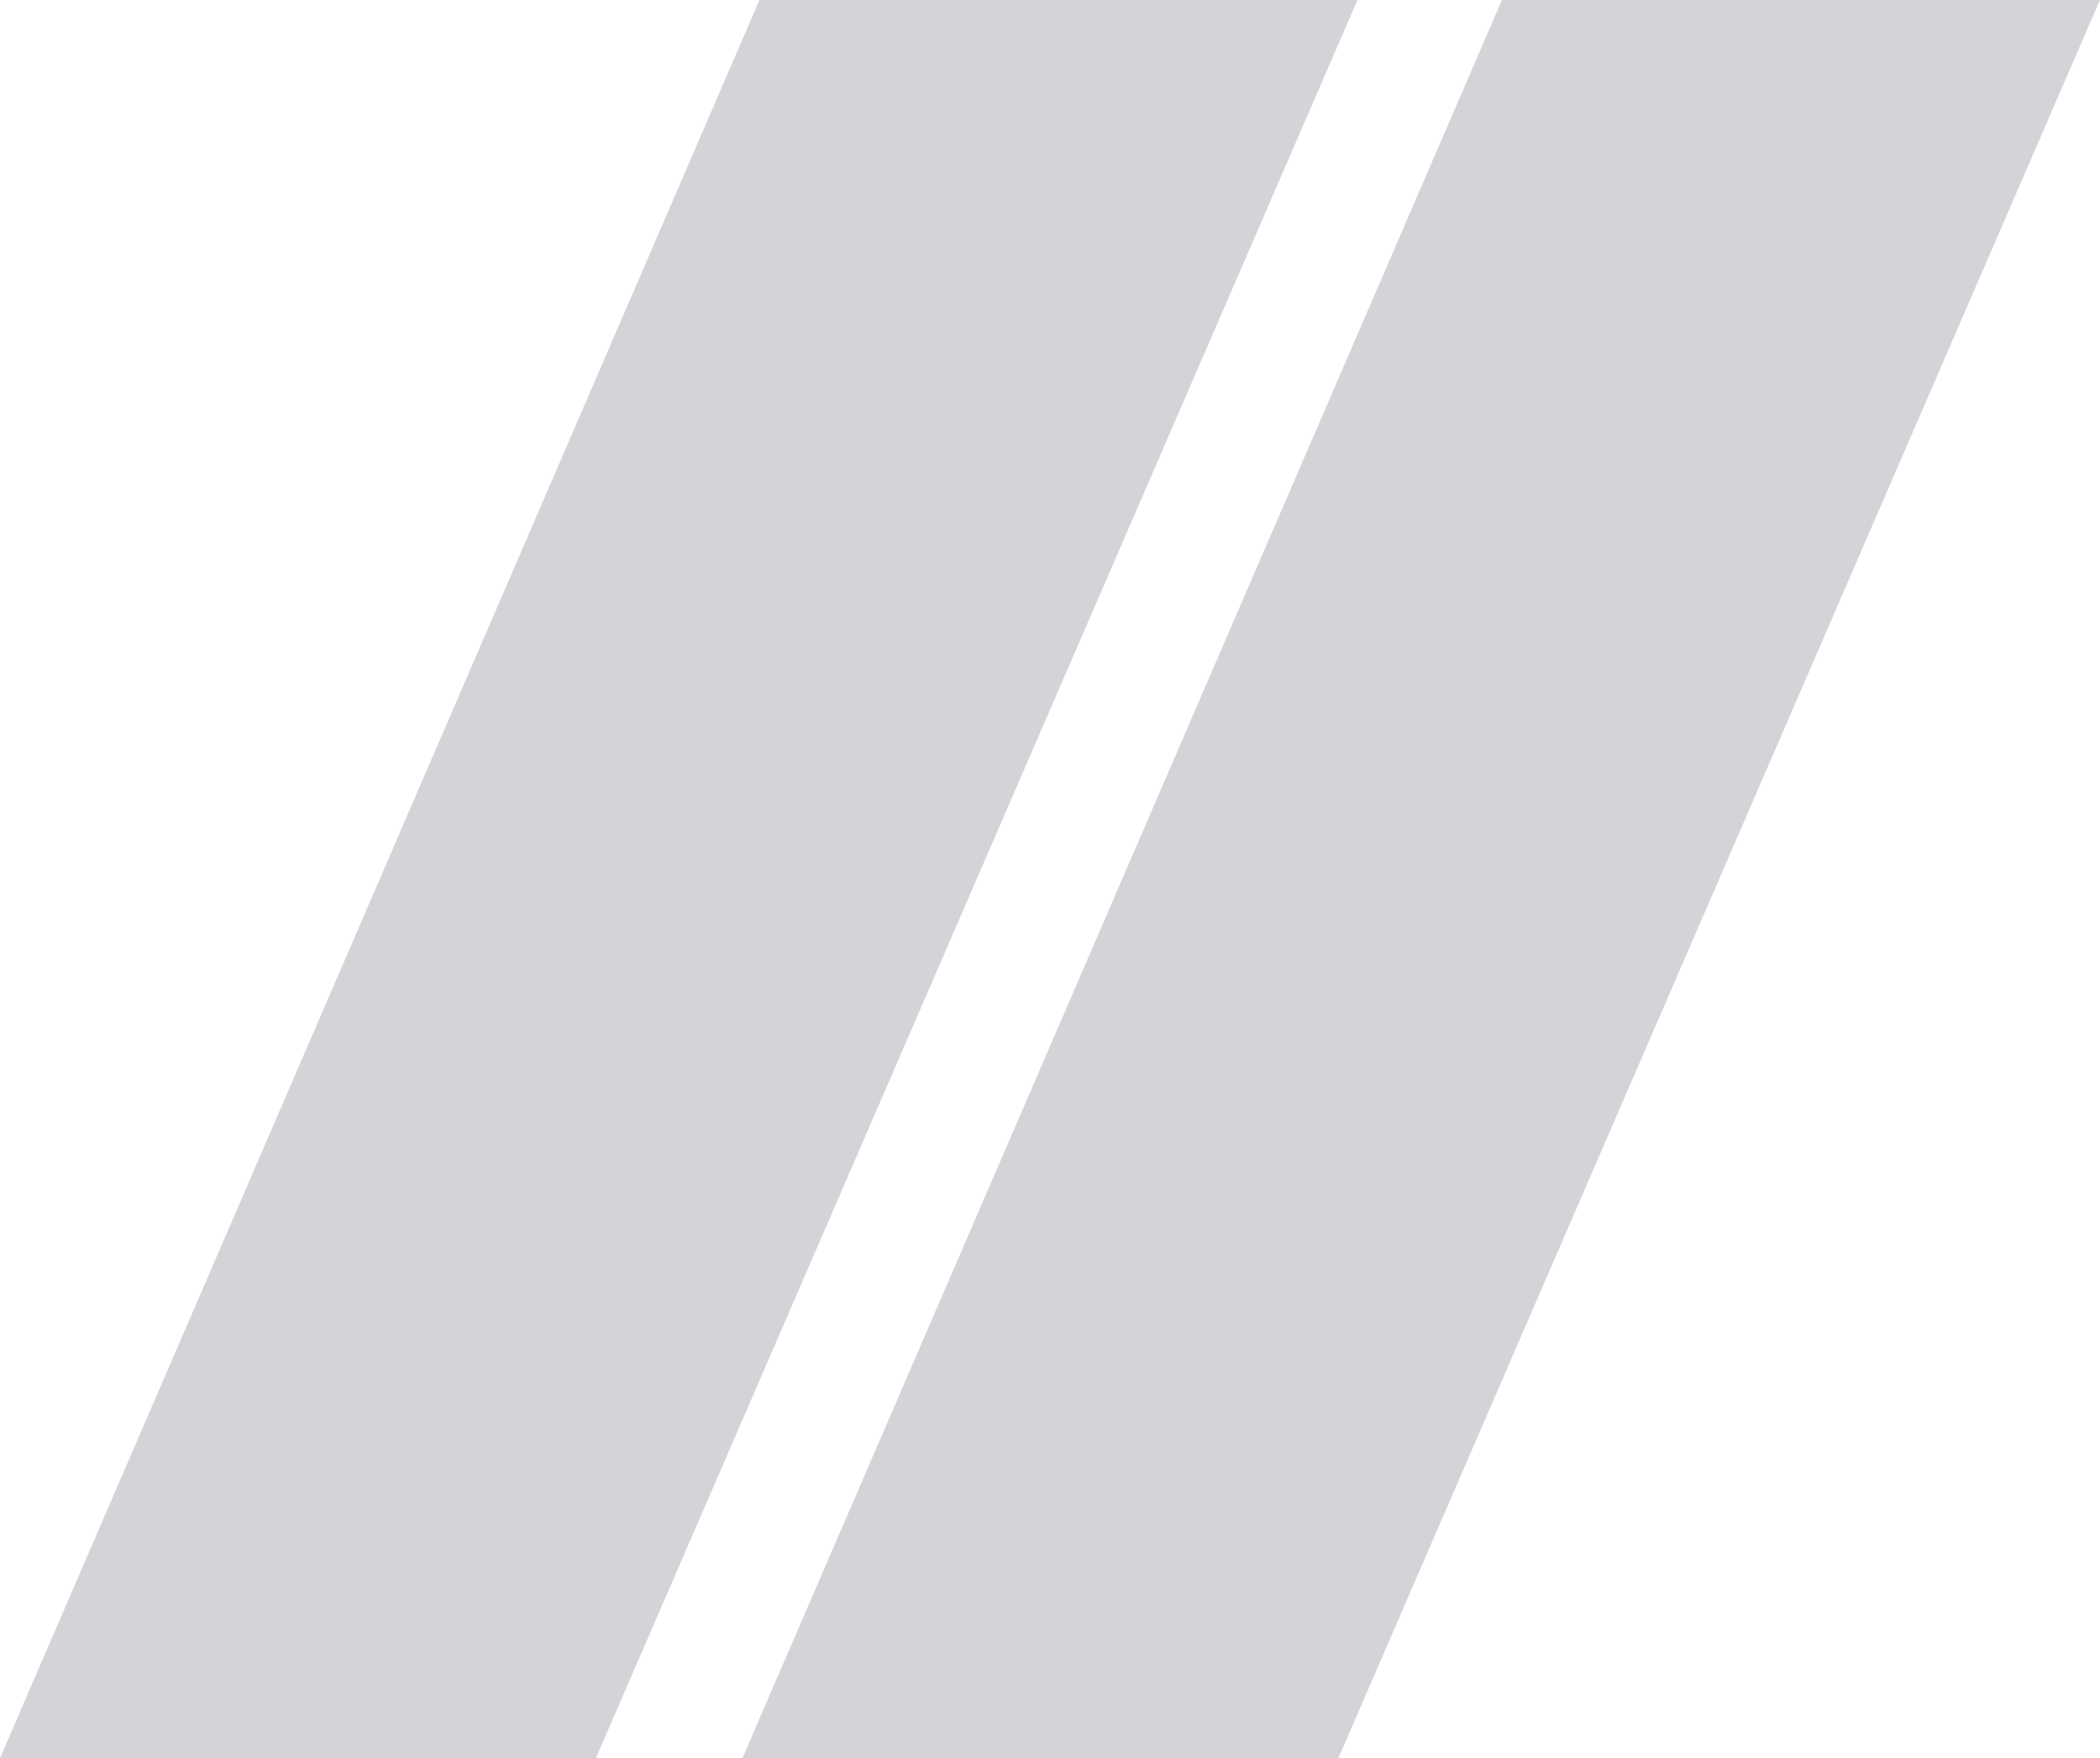
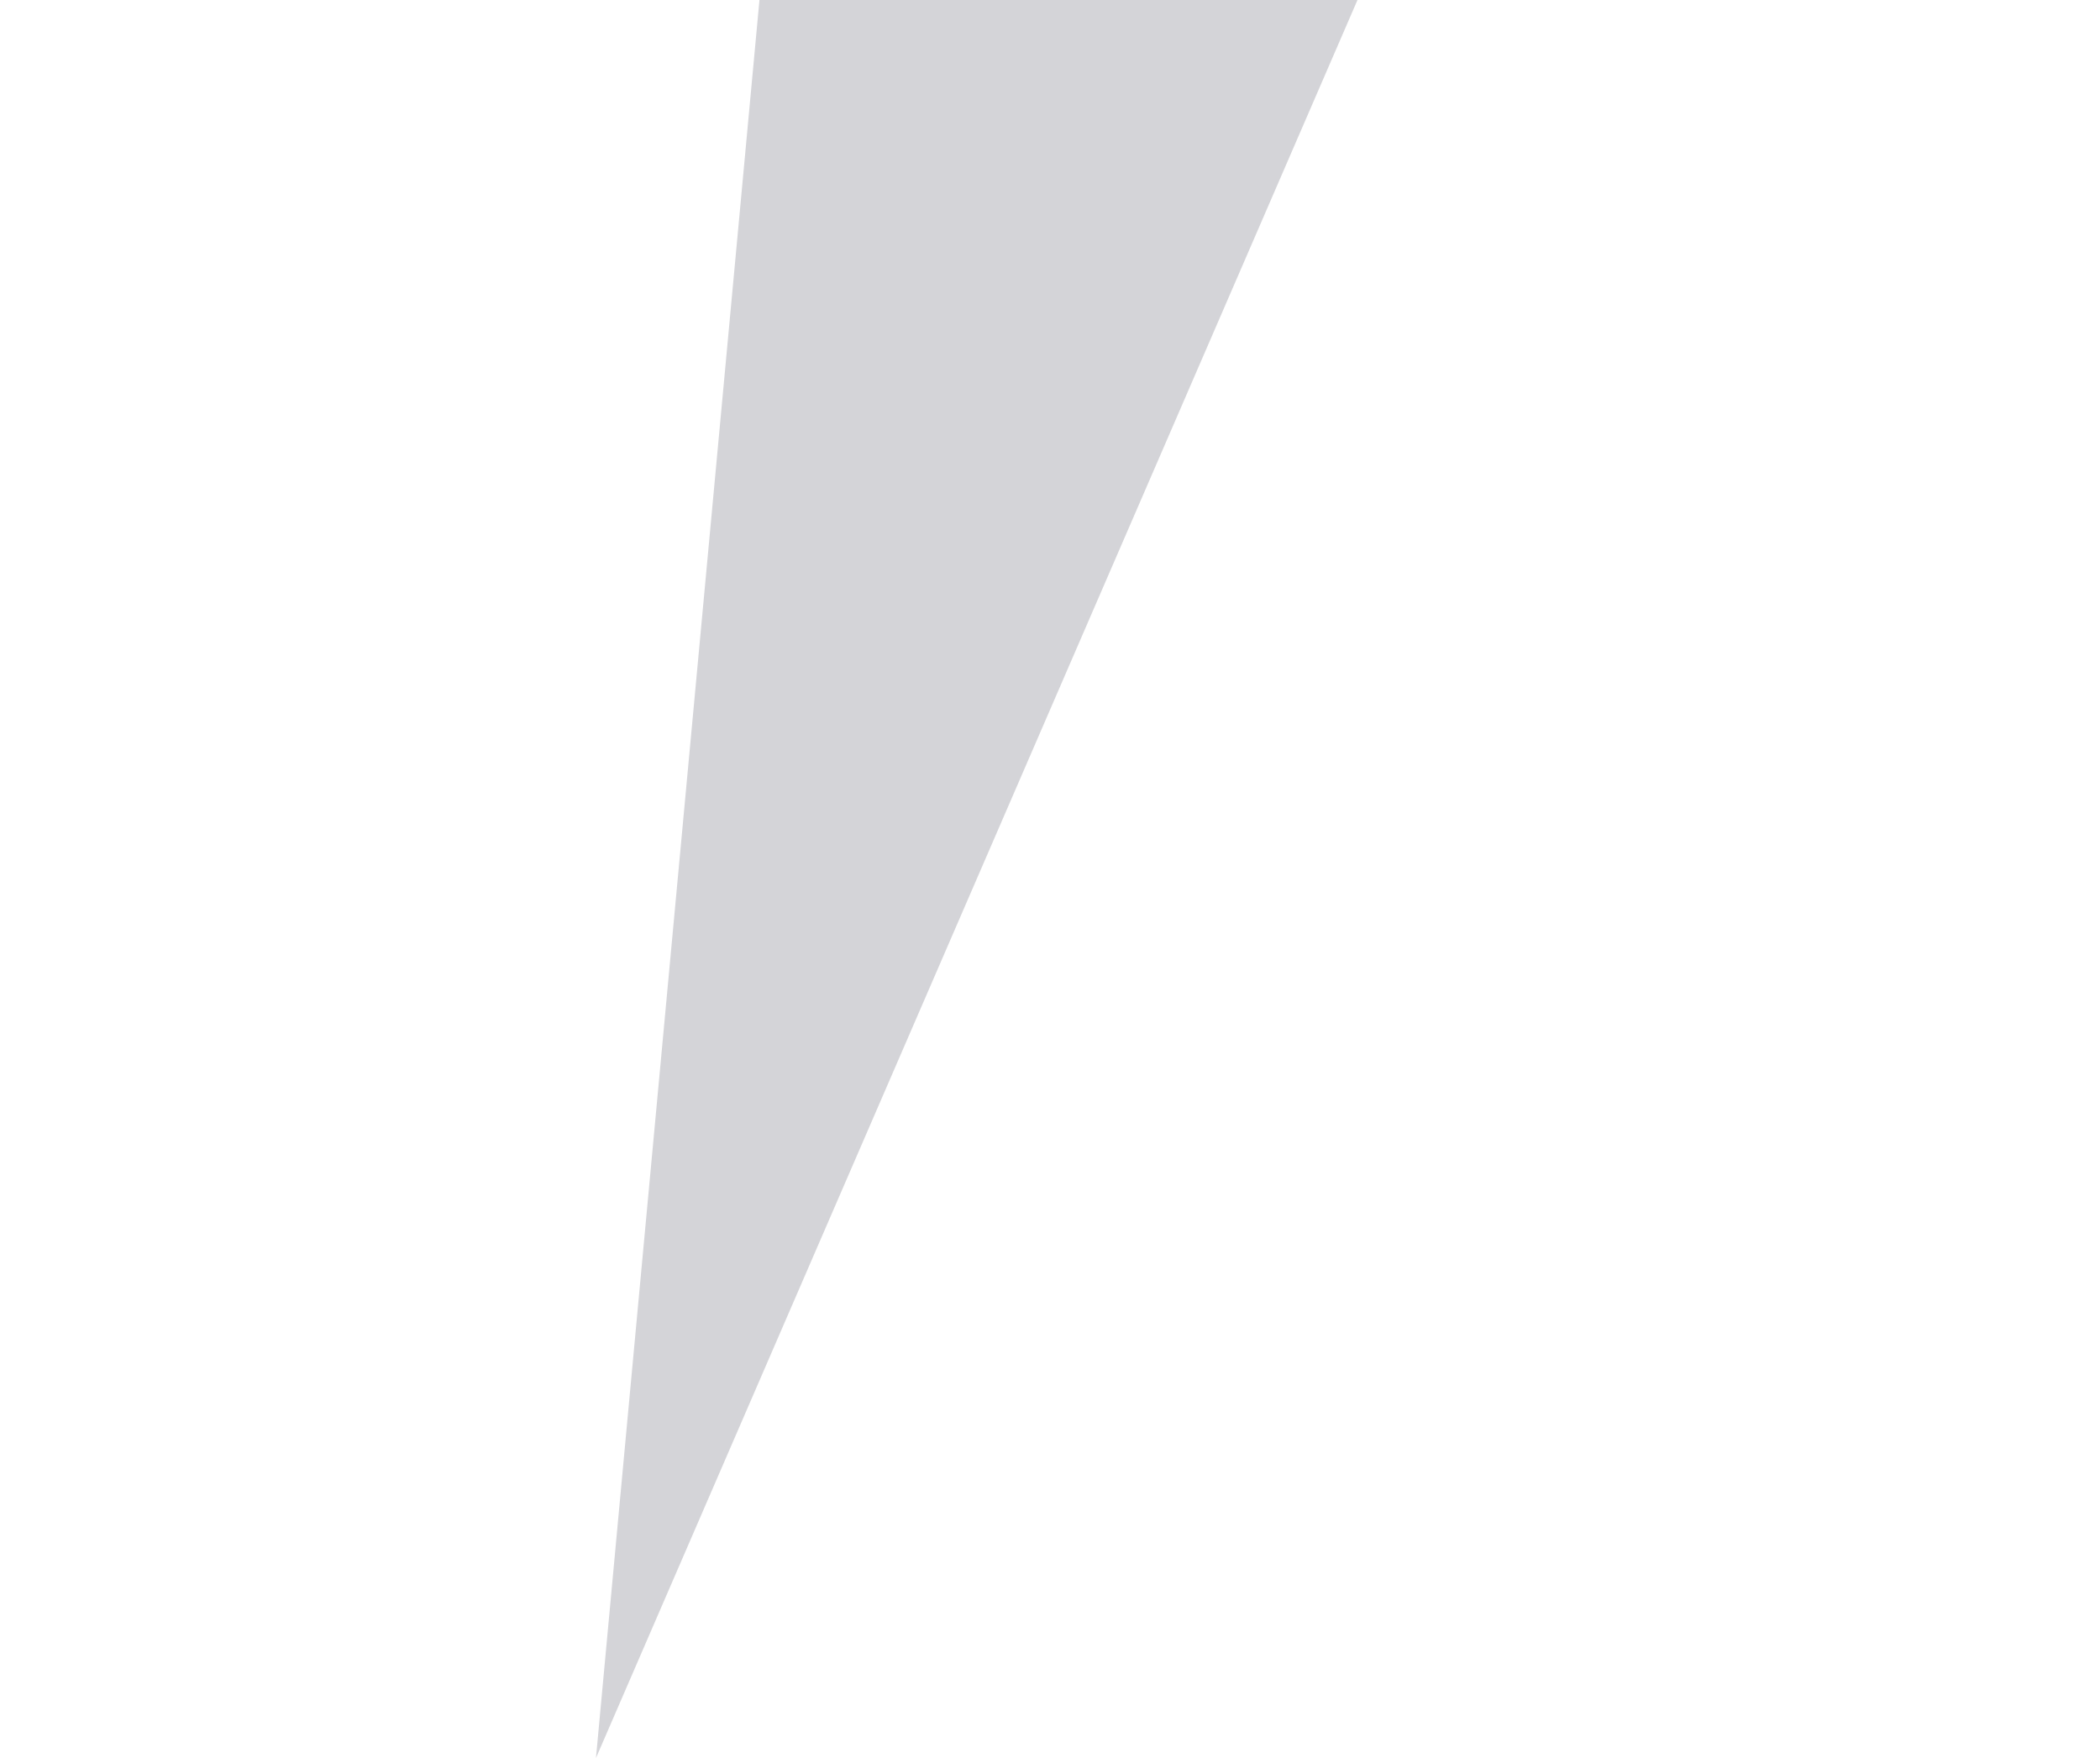
<svg xmlns="http://www.w3.org/2000/svg" fill="none" height="36" viewBox="0 0 43 36" width="43">
  <g fill="#d4d4d8">
-     <path d="m27.406 36 15.593-36h-12.245l-15.551 36z" />
-     <path d="m12.203 36 15.593-36h-12.245l-15.55 36z" />
+     <path d="m12.203 36 15.593-36h-12.245z" />
  </g>
</svg>